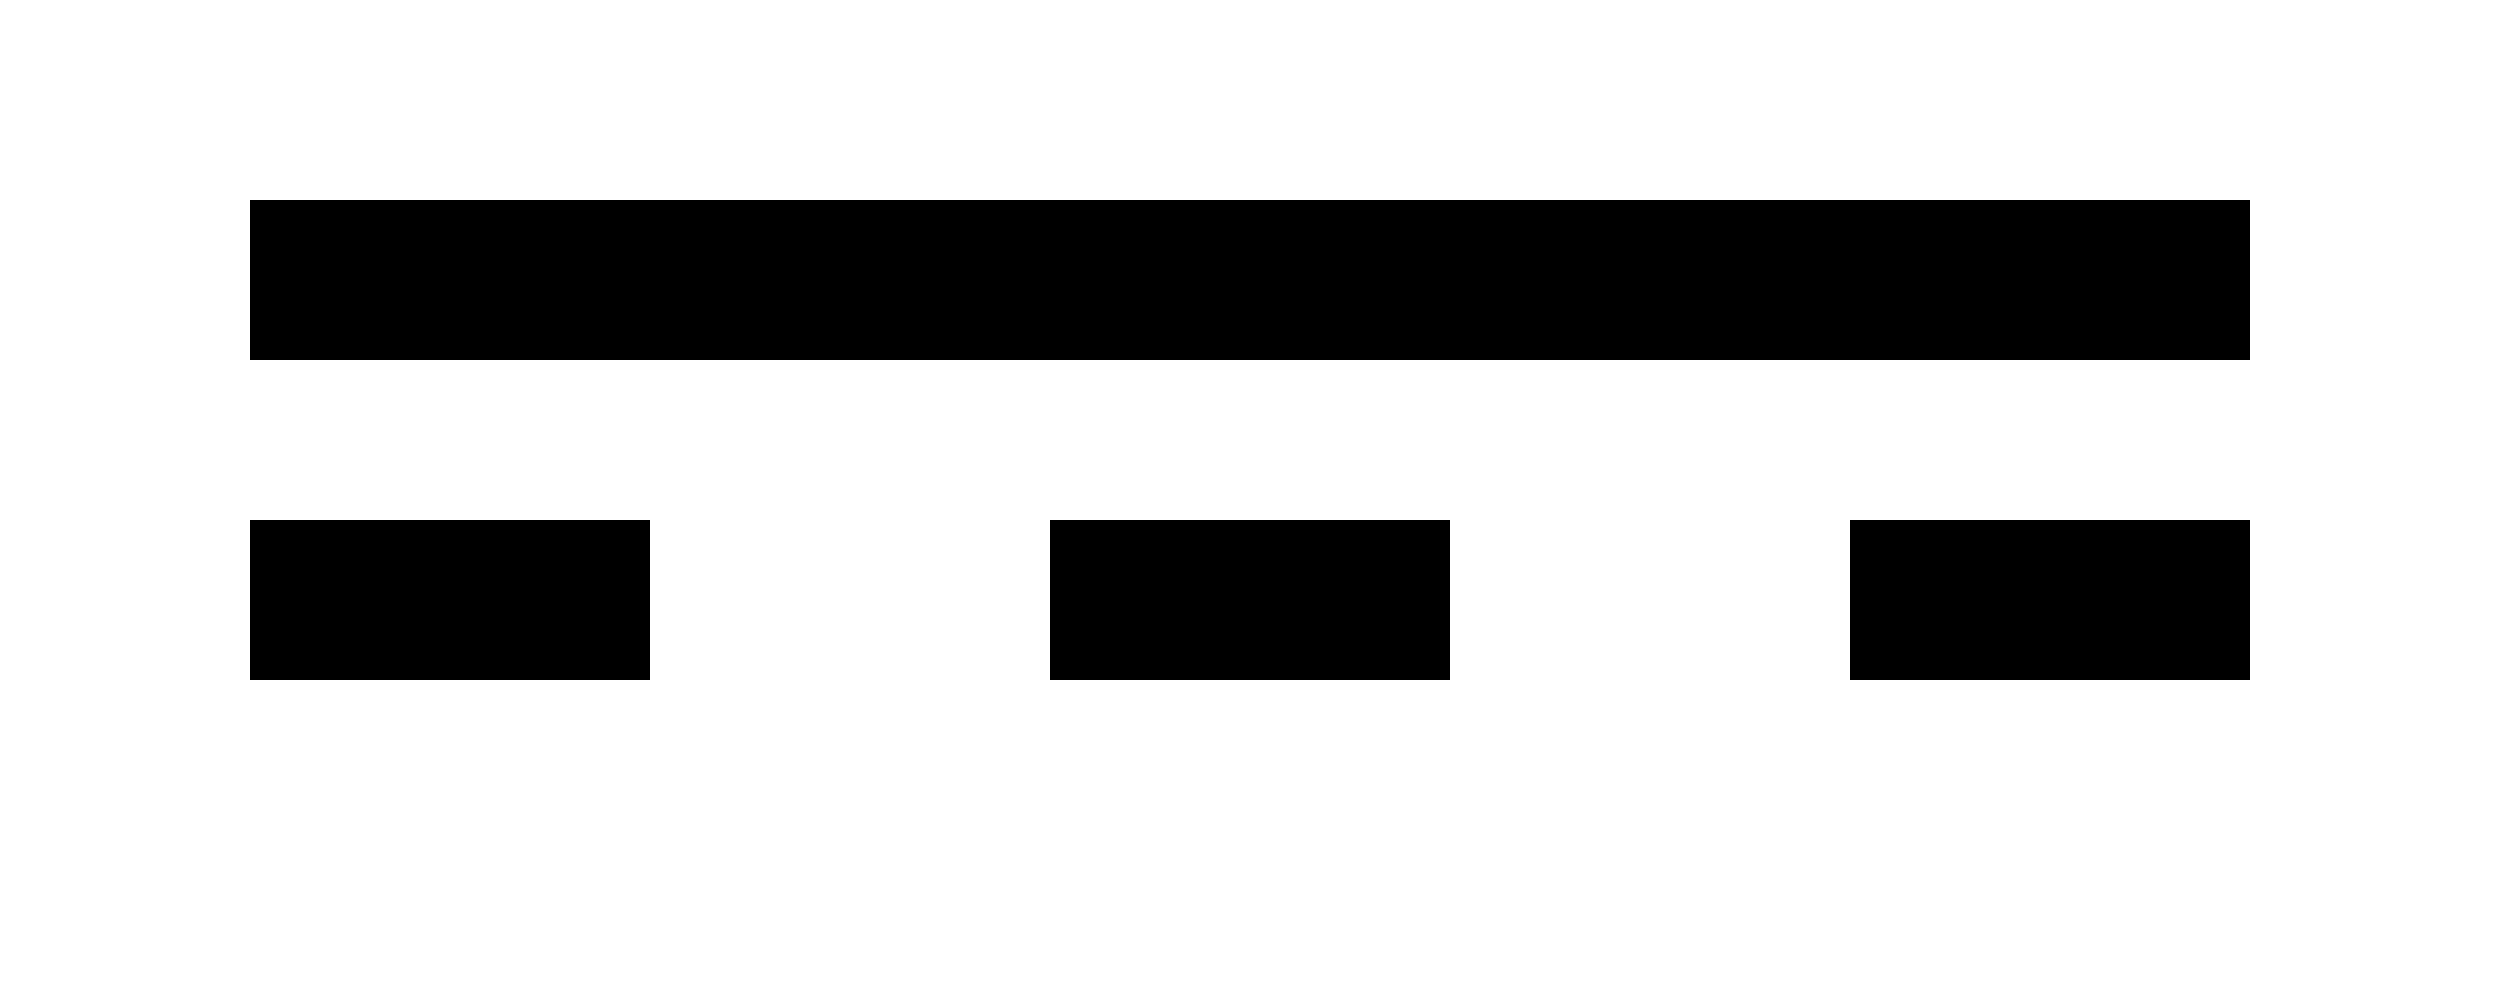
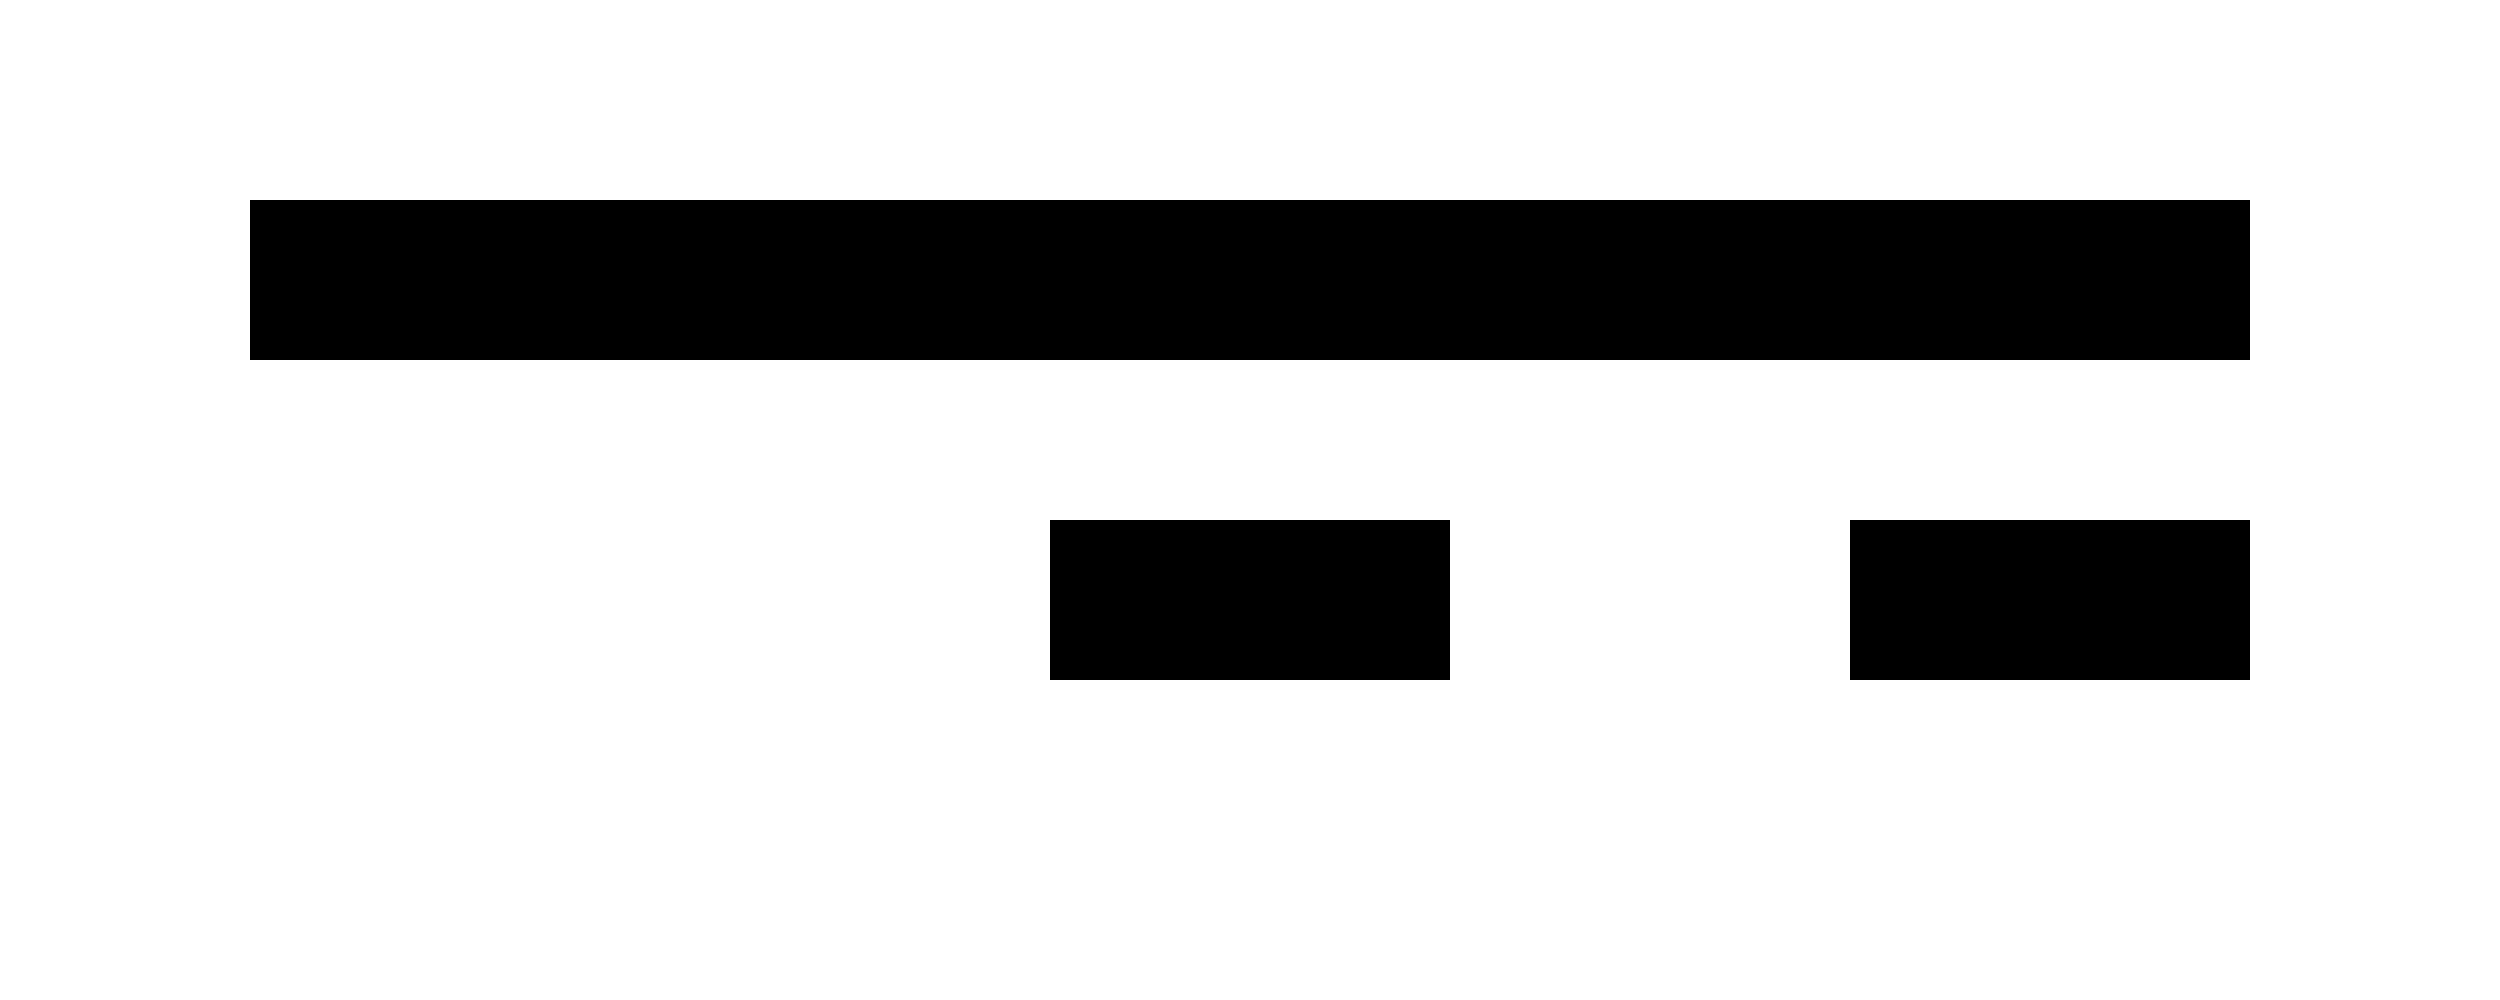
<svg xmlns="http://www.w3.org/2000/svg" width="250" height="100">
  <rect width="200" height="16" x="25" y="20" />
-   <rect width="40" height="16" x="25" y="52" />
  <rect width="40" height="16" x="105" y="52" />
  <rect width="40" height="16" x="185" y="52" />
</svg>